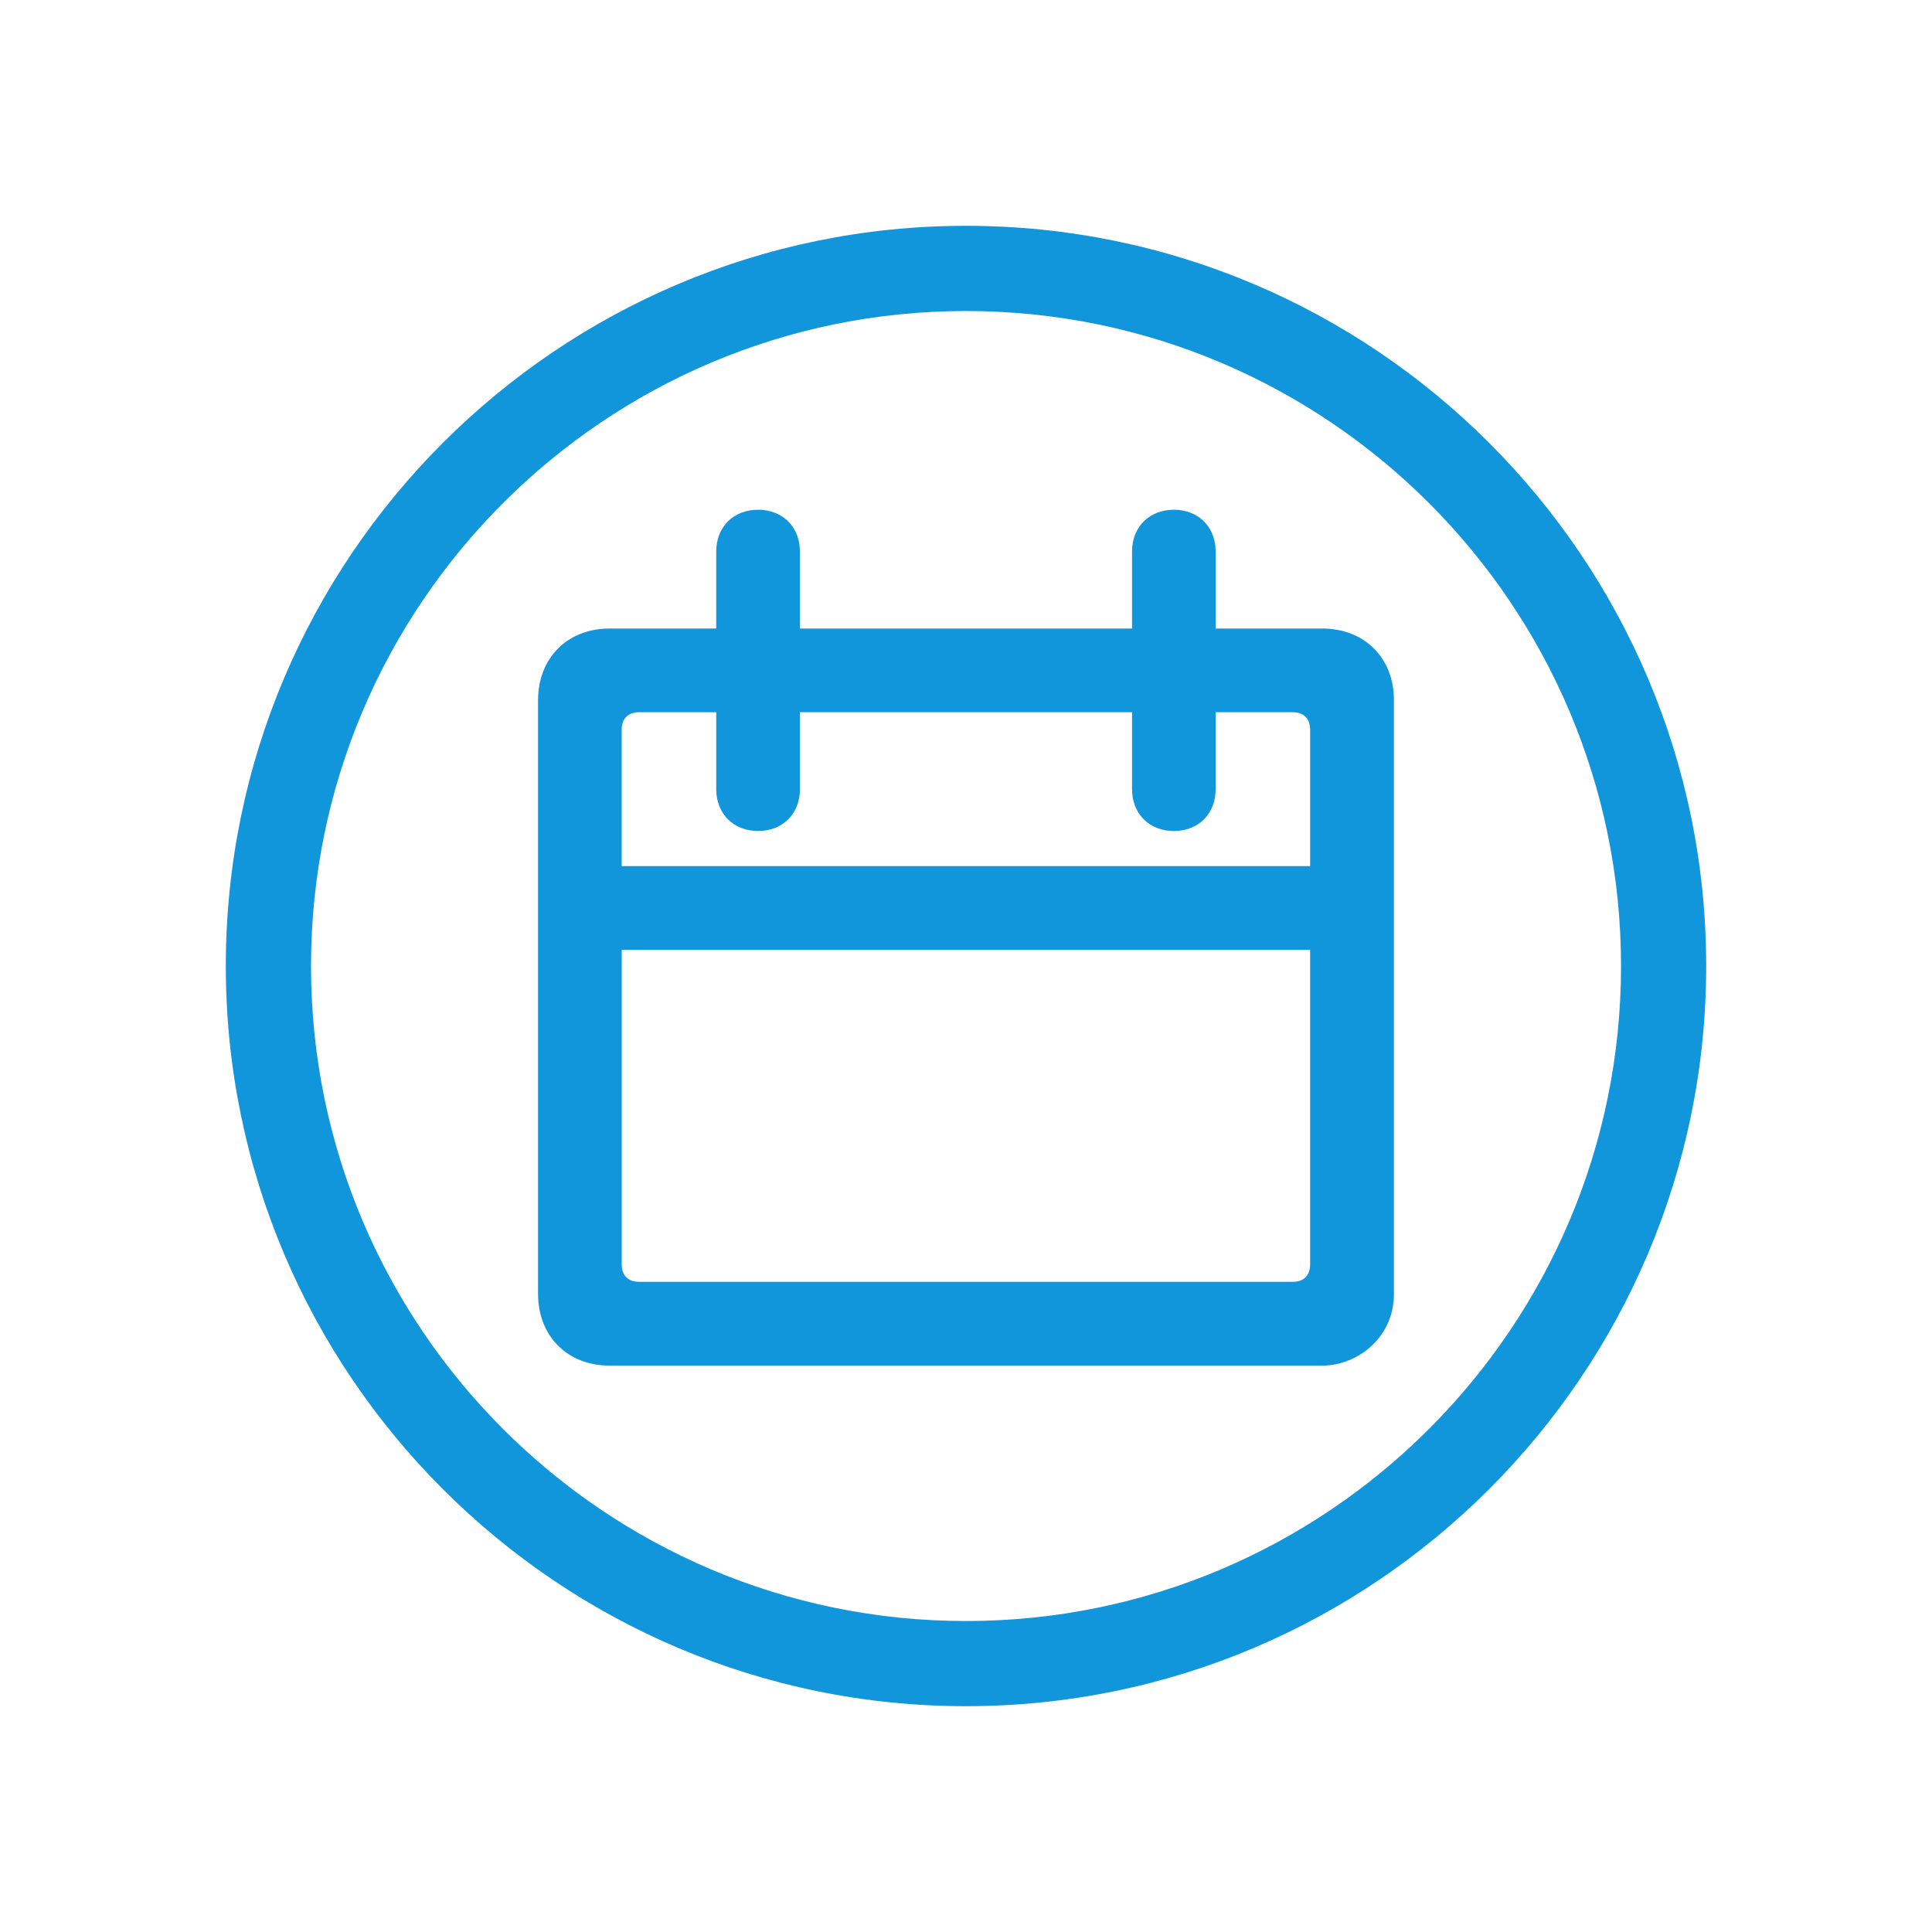
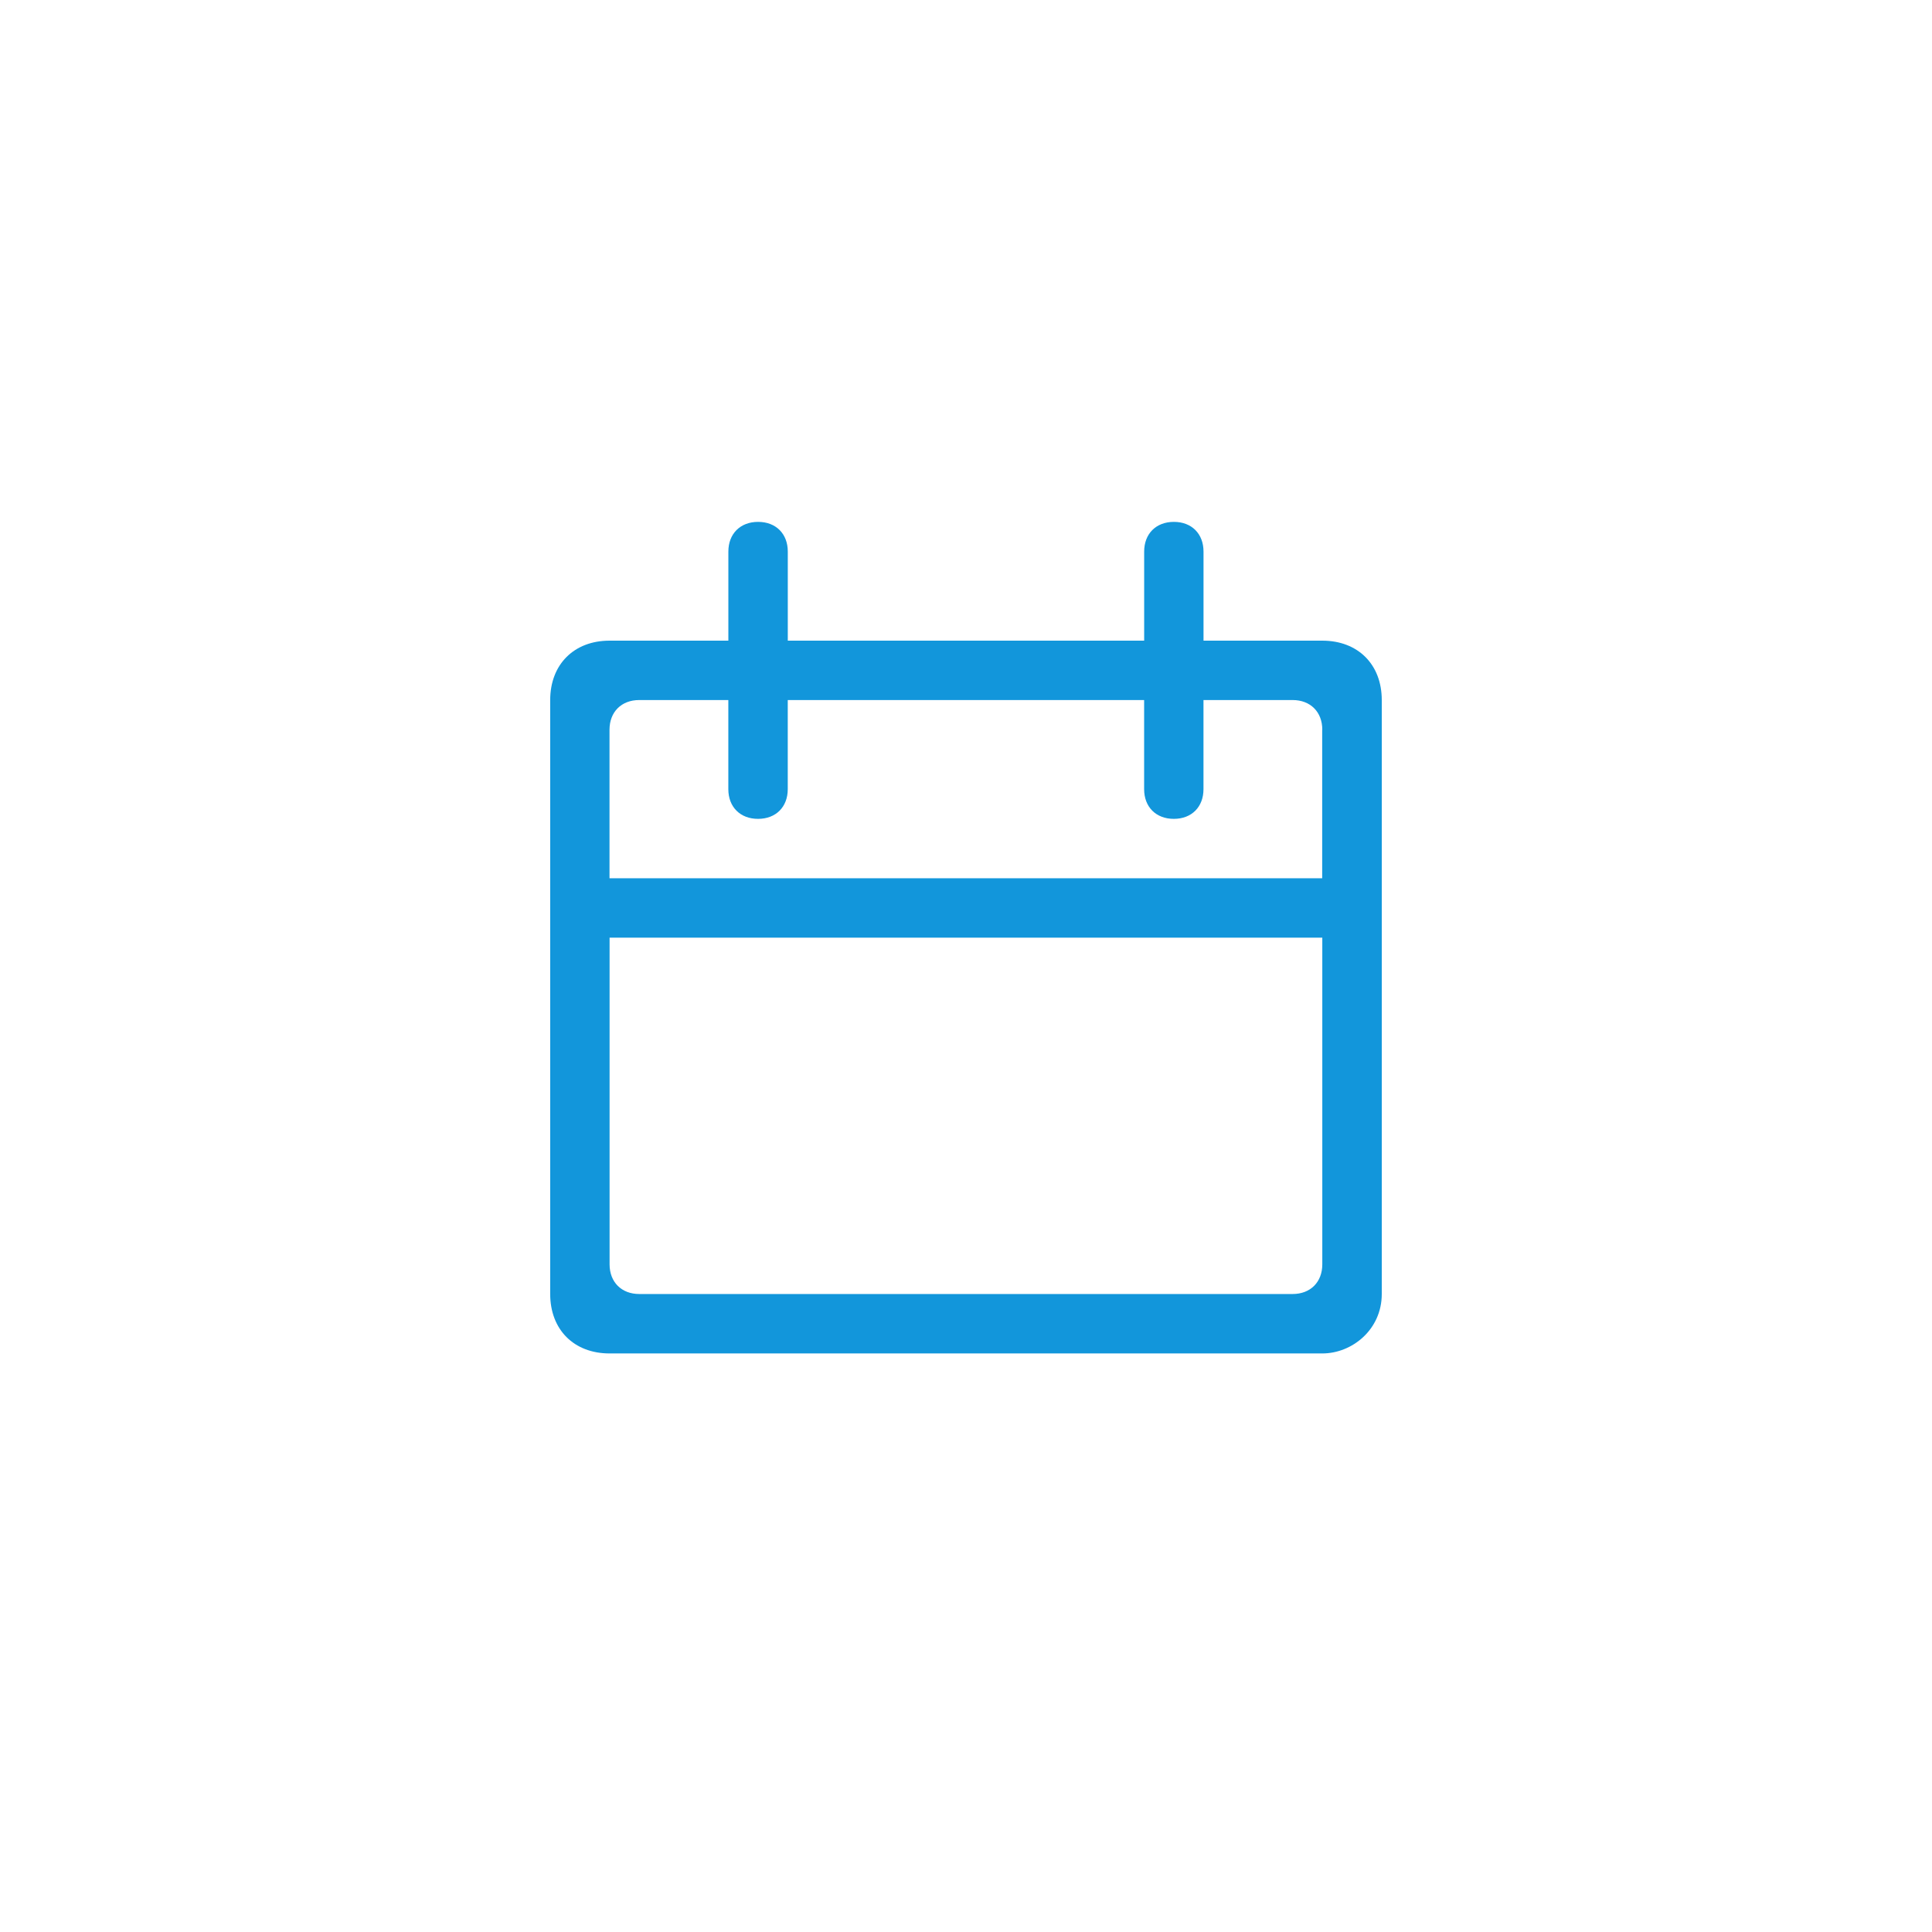
<svg xmlns="http://www.w3.org/2000/svg" t="1729092496134" class="icon" viewBox="0 0 1024 1024" version="1.1" p-id="5850" width="200" height="200">
-   <path d="M511.98 904.315C295.67 904.315 119.685 728.31 119.685 512S295.67 119.685 511.98 119.685c216.33 0 392.335 176.005 392.335 392.315s-175.985 392.315-392.335 392.315z m0-739.471c-191.427 0-347.136 155.73-347.136 347.156 0 191.468 155.709 347.177 347.136 347.177 191.488 0 347.197-155.73 347.197-347.177 0-191.427-155.709-347.156-347.197-347.156z m0 0" p-id="5851" fill="#1296db" />
  <path d="M700.846 717.353H323.092c-18.883 0-31.478-12.595-31.478-31.519v-314.778c0-18.883 12.595-31.498 31.478-31.498h62.956v-47.206c0-9.441 6.308-15.749 15.749-15.749s15.749 6.287 15.749 15.749v47.206h188.887v-47.206c0-9.441 6.287-15.749 15.749-15.749 9.421 0 15.708 6.287 15.708 15.749v47.206h62.956c18.903 0 31.519 12.595 31.519 31.498v314.798c0 18.903-15.77 31.498-31.519 31.498z m0-330.568c0-9.441-6.287-15.749-15.729-15.749h-47.247v47.227c0 9.462-6.287 15.749-15.708 15.749-9.462 0-15.749-6.287-15.749-15.749v-47.227h-188.887v47.227c0 9.462-6.308 15.749-15.749 15.749s-15.749-6.287-15.749-15.749v-47.227h-47.227c-9.441 0-15.749 6.308-15.749 15.749v78.705h377.733v-78.705z m0 110.203H323.092v173.138c0 9.421 6.308 15.729 15.749 15.729h346.276c9.441 0 15.729-6.308 15.729-15.729v-173.138z m0 0" p-id="5852" fill="#1296db" />
-   <path d="M700.846 723.804H323.092c-22.323 0-37.908-15.626-37.908-37.97v-314.778c0-22.323 15.585-37.929 37.908-37.929h56.525v-40.776c0-13.066 9.114-22.18 22.18-22.18s22.18 9.114 22.18 22.18v40.776h176.026v-40.776c0-13.066 9.114-22.18 22.18-22.18 13.046 0 22.139 9.114 22.139 22.18v40.776h56.525c22.344 0 37.97 15.606 37.97 37.929v314.798c-0.02 23.429-19.722 37.949-37.97 37.949zM323.092 346.01c-15.442 0-25.047 9.605-25.047 25.047v314.798c0 15.483 9.585 25.088 25.047 25.088H700.826c12.063 0 25.088-9.605 25.088-25.088V371.057c0-15.217-9.83-25.047-25.088-25.047h-69.386v-53.658c0-5.919-3.379-9.298-9.277-9.298-5.919 0-9.298 3.4-9.298 9.298v53.658h-201.769v-53.658c0-5.919-3.4-9.298-9.318-9.298-5.919 0-9.298 3.4-9.298 9.298v53.658h-69.386z m362.025 346.255H338.842c-13.066 0-22.18-9.093-22.18-22.139v-179.589h390.615v179.589c0 13.025-9.093 22.139-22.159 22.139zM329.523 503.419v166.707c0 5.898 3.4 9.277 9.318 9.277h346.276c5.919 0 9.277-3.379 9.277-9.277v-166.707H329.523z m377.754-31.498H316.662v-85.135c0-13.066 9.114-22.18 22.18-22.18h53.658v53.658c0 5.919 3.4 9.318 9.298 9.318 5.919 0 9.318-3.4 9.318-9.318v-53.658h201.769v53.658c0 5.919 3.379 9.318 9.298 9.318 5.898 0 9.277-3.4 9.277-9.318v-53.658h53.658c13.066 0 22.159 9.114 22.159 22.18v85.135z m-377.754-12.861h364.872v-72.274c0-5.919-3.359-9.298-9.277-9.298h-40.796v40.776c0 13.066-9.093 22.18-22.139 22.18-13.066 0-22.18-9.114-22.18-22.18v-40.776h-176.026v40.776c0 13.066-9.114 22.18-22.18 22.18s-22.18-9.114-22.18-22.18v-40.776h-40.796c-5.919 0-9.318 3.4-9.318 9.298v72.274z" p-id="5853" fill="#1296db" />
</svg>